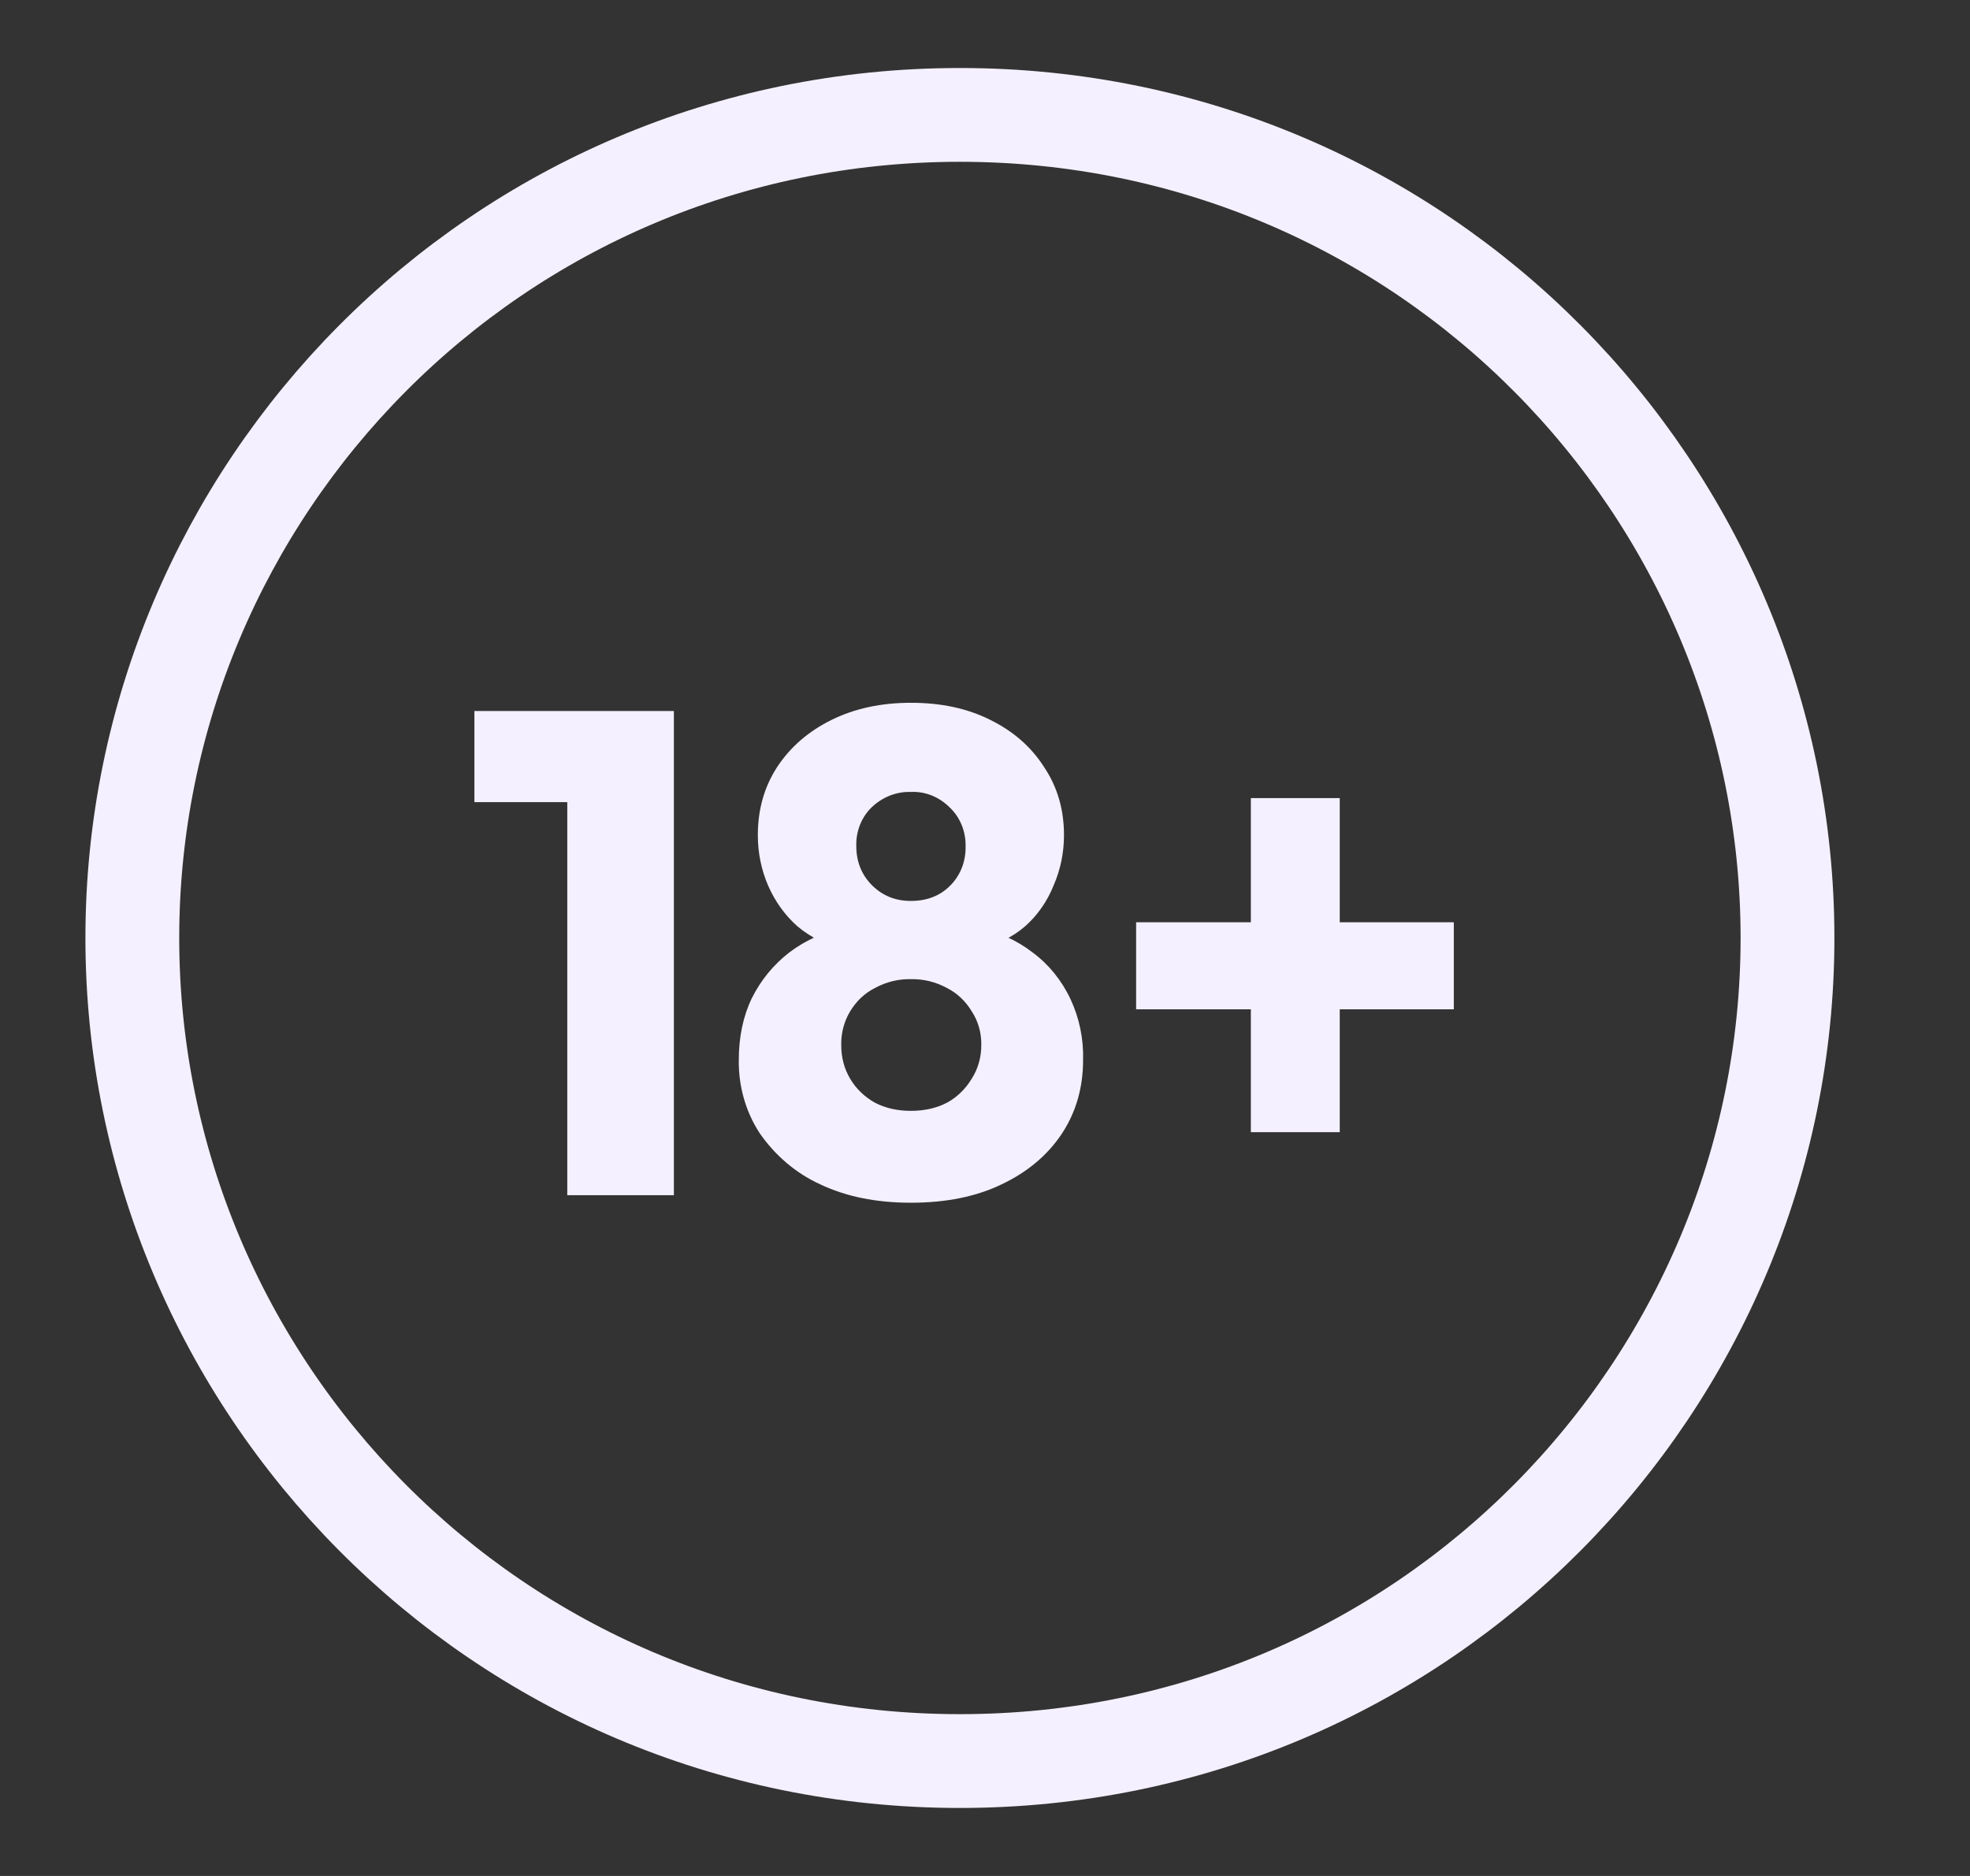
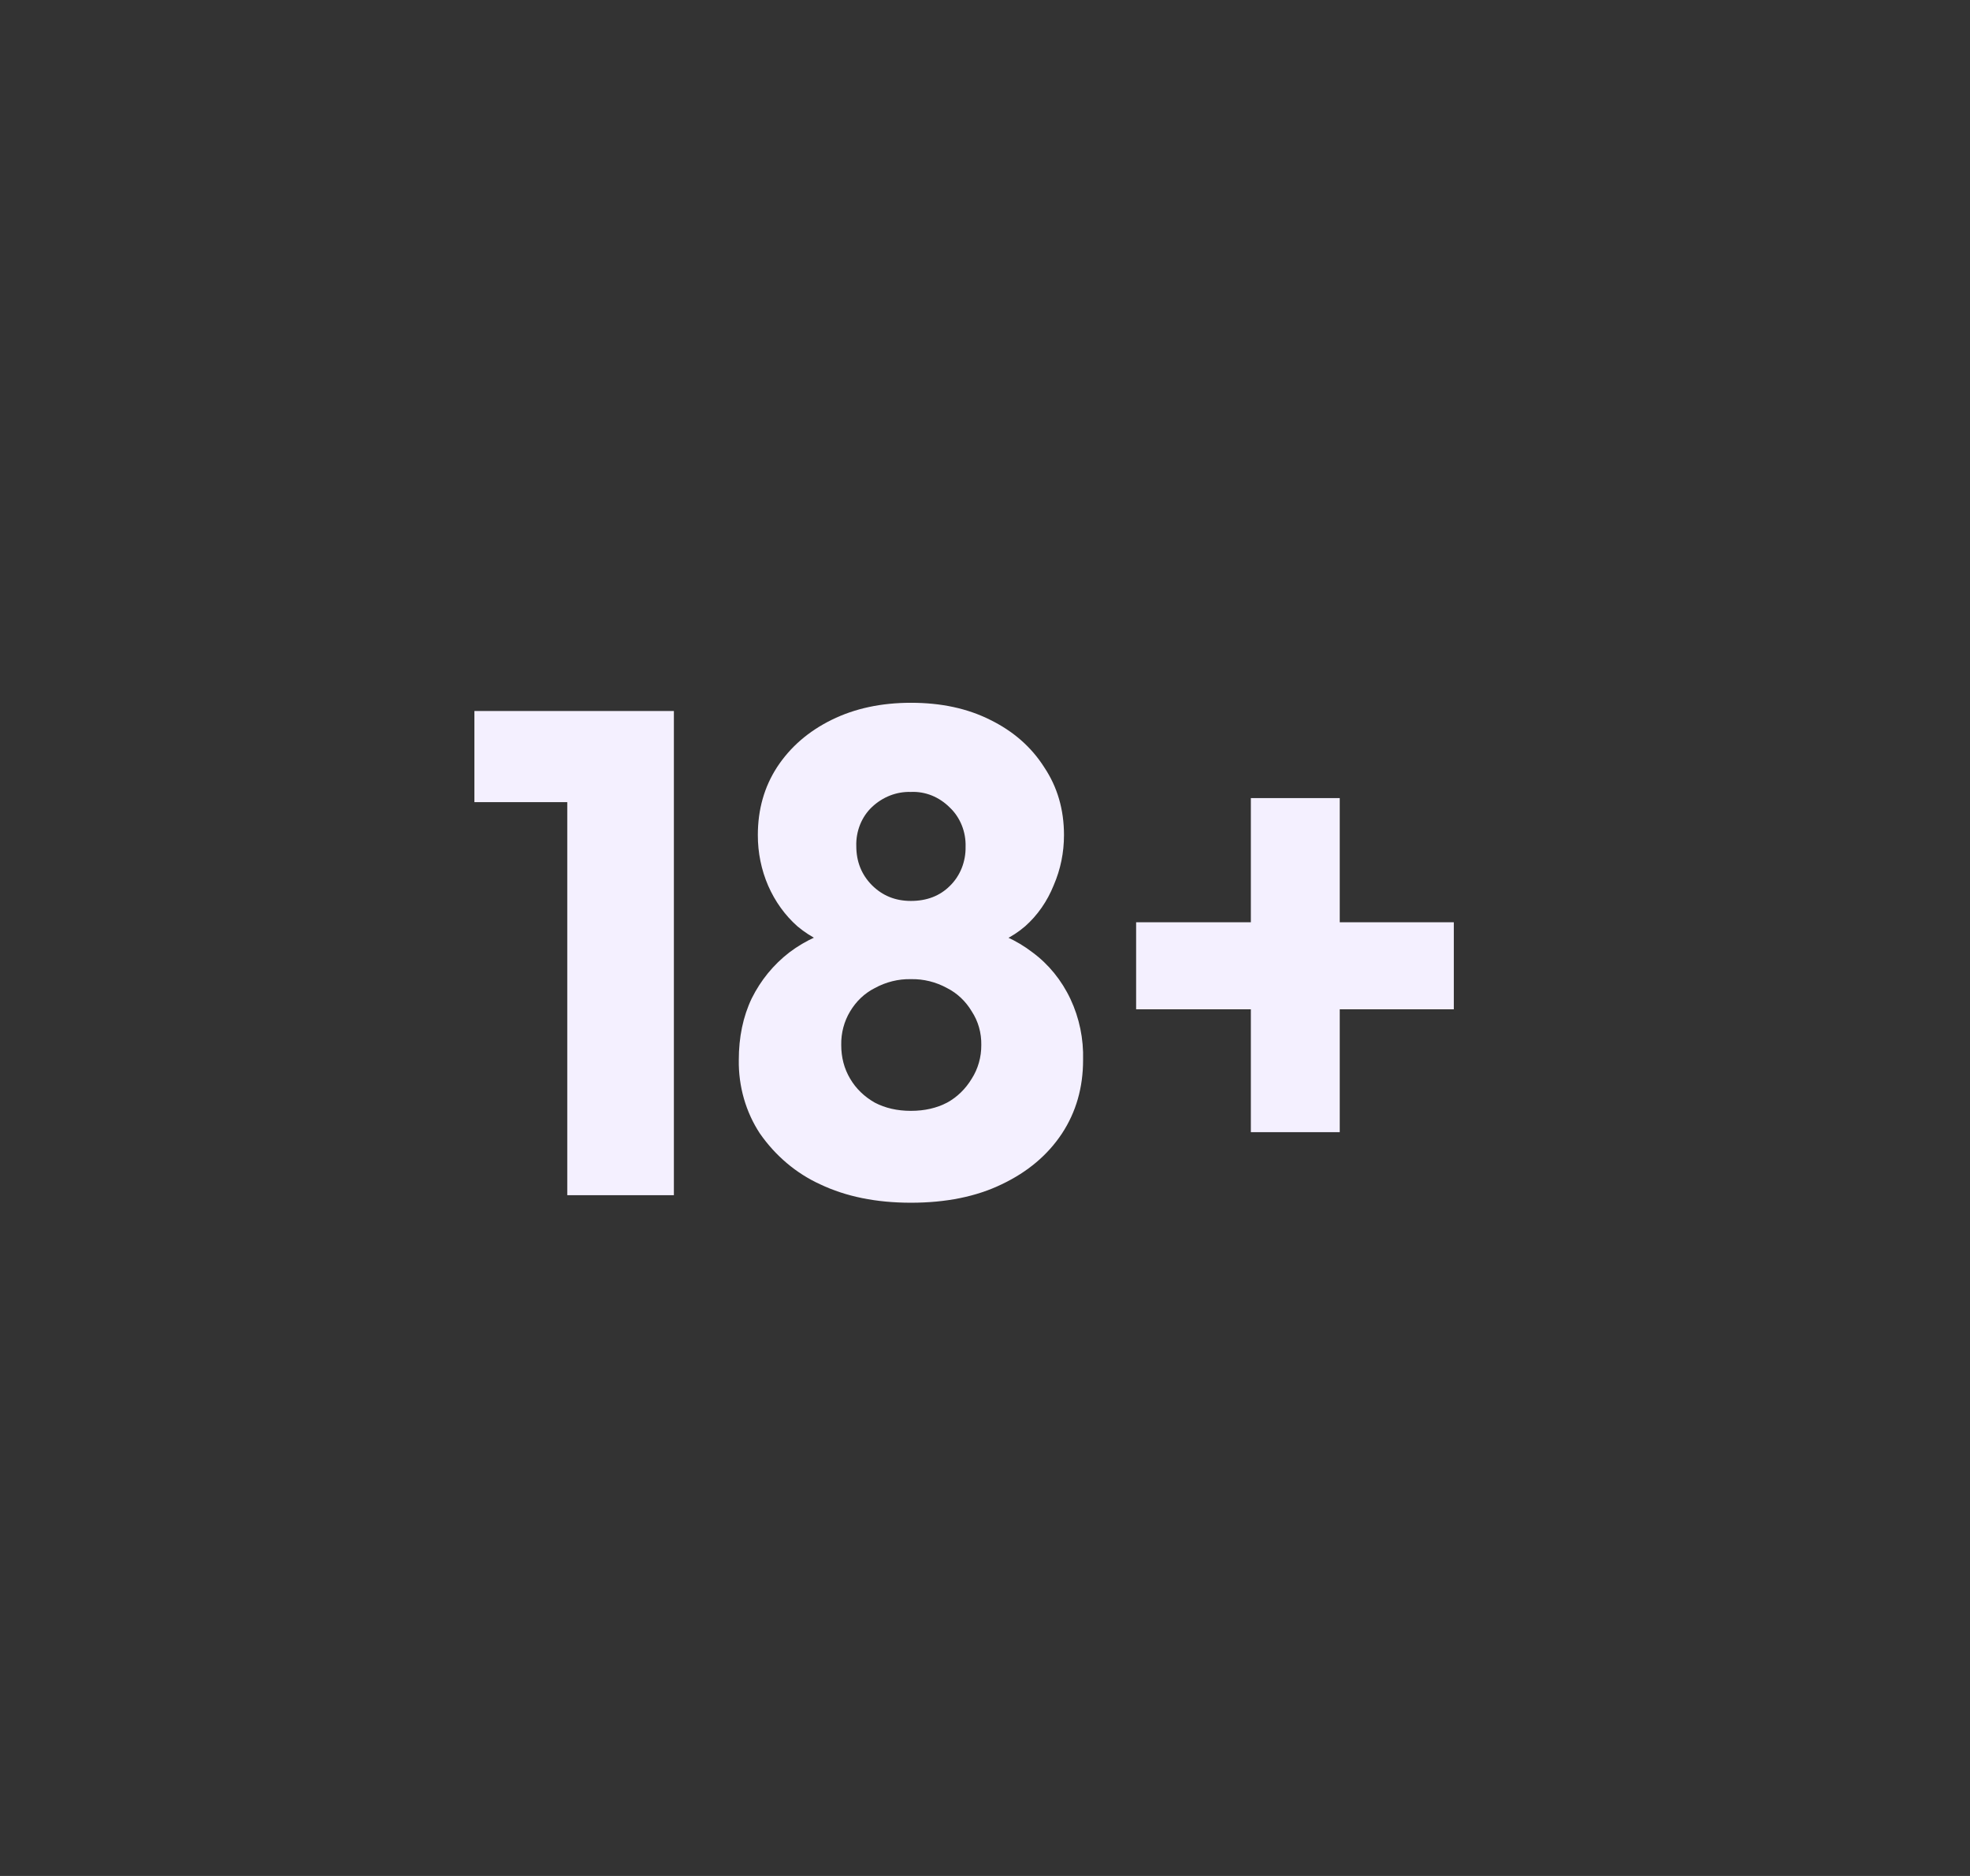
<svg xmlns="http://www.w3.org/2000/svg" width="42" height="40" viewBox="0 0 42 40" fill="none">
  <rect x="0" y="0" width="42" height="40" fill="#333333" stroke="none" />
  <path d="M12.094 25.485V15.16H14.367V25.485H12.094ZM10.114 17.104V15.16H14.221V17.104H10.114ZM19.42 25.645C18.683 25.645 18.037 25.515 17.483 25.251C16.977 25.02 16.534 24.647 16.201 24.169C15.901 23.714 15.743 23.165 15.751 22.603C15.751 22.116 15.841 21.677 16.027 21.287C16.222 20.897 16.489 20.571 16.828 20.308C17.177 20.045 17.581 19.863 18.038 19.766L17.994 20.234C17.634 20.161 17.294 19.996 17.002 19.752C16.737 19.518 16.524 19.221 16.377 18.885C16.231 18.548 16.156 18.179 16.157 17.806C16.157 17.26 16.294 16.779 16.566 16.359C16.847 15.93 17.235 15.593 17.73 15.349C18.225 15.105 18.79 14.985 19.422 14.985C20.063 14.985 20.625 15.105 21.111 15.349C21.607 15.593 21.989 15.93 22.262 16.359C22.543 16.779 22.684 17.26 22.684 17.806C22.684 18.177 22.612 18.534 22.465 18.875C22.328 19.217 22.119 19.518 21.854 19.752C21.582 19.986 21.252 20.146 20.862 20.234L20.805 19.766C21.27 19.863 21.674 20.045 22.014 20.308C22.356 20.56 22.634 20.902 22.823 21.304C23.011 21.705 23.104 22.152 23.091 22.603C23.091 23.188 22.942 23.711 22.641 24.169C22.338 24.627 21.911 24.988 21.359 25.251C20.814 25.515 20.168 25.645 19.42 25.645ZM19.42 23.686C19.712 23.686 19.97 23.627 20.193 23.51C20.406 23.394 20.587 23.217 20.718 22.999C20.852 22.789 20.923 22.538 20.921 22.282C20.926 22.025 20.855 21.774 20.718 21.566C20.589 21.349 20.407 21.177 20.193 21.069C19.953 20.937 19.688 20.872 19.42 20.878C19.153 20.872 18.888 20.938 18.649 21.069C18.435 21.177 18.253 21.349 18.124 21.566C17.996 21.778 17.93 22.027 17.935 22.282C17.935 22.545 17.997 22.785 18.124 22.999C18.25 23.214 18.427 23.383 18.649 23.51C18.872 23.627 19.13 23.686 19.42 23.686ZM19.42 19.21C19.76 19.21 20.038 19.103 20.252 18.889C20.359 18.785 20.445 18.656 20.503 18.512C20.56 18.369 20.589 18.213 20.586 18.056C20.591 17.898 20.563 17.741 20.505 17.597C20.447 17.453 20.361 17.324 20.252 17.221C20.14 17.108 20.009 17.02 19.866 16.962C19.724 16.905 19.572 16.879 19.42 16.886C19.116 16.876 18.82 16.991 18.59 17.208C18.482 17.31 18.395 17.438 18.337 17.582C18.279 17.727 18.251 17.883 18.256 18.04C18.256 18.372 18.368 18.651 18.59 18.875C18.815 19.099 19.089 19.21 19.42 19.21ZM24.222 21.521V19.665H30.995V21.521H24.22H24.222ZM26.668 17.017H28.563V24.14H26.668V17.017Z" fill="#F4F0FF" />
-   <path d="M38.109 20C38.109 29.535 30.358 37.55 20.465 37.55C10.573 37.55 2.821 29.535 2.821 20C2.821 10.464 10.573 2.45 20.465 2.45C30.358 2.45 38.109 10.464 38.109 20Z" stroke="#F4F0FF" stroke-width="2" />
</svg>